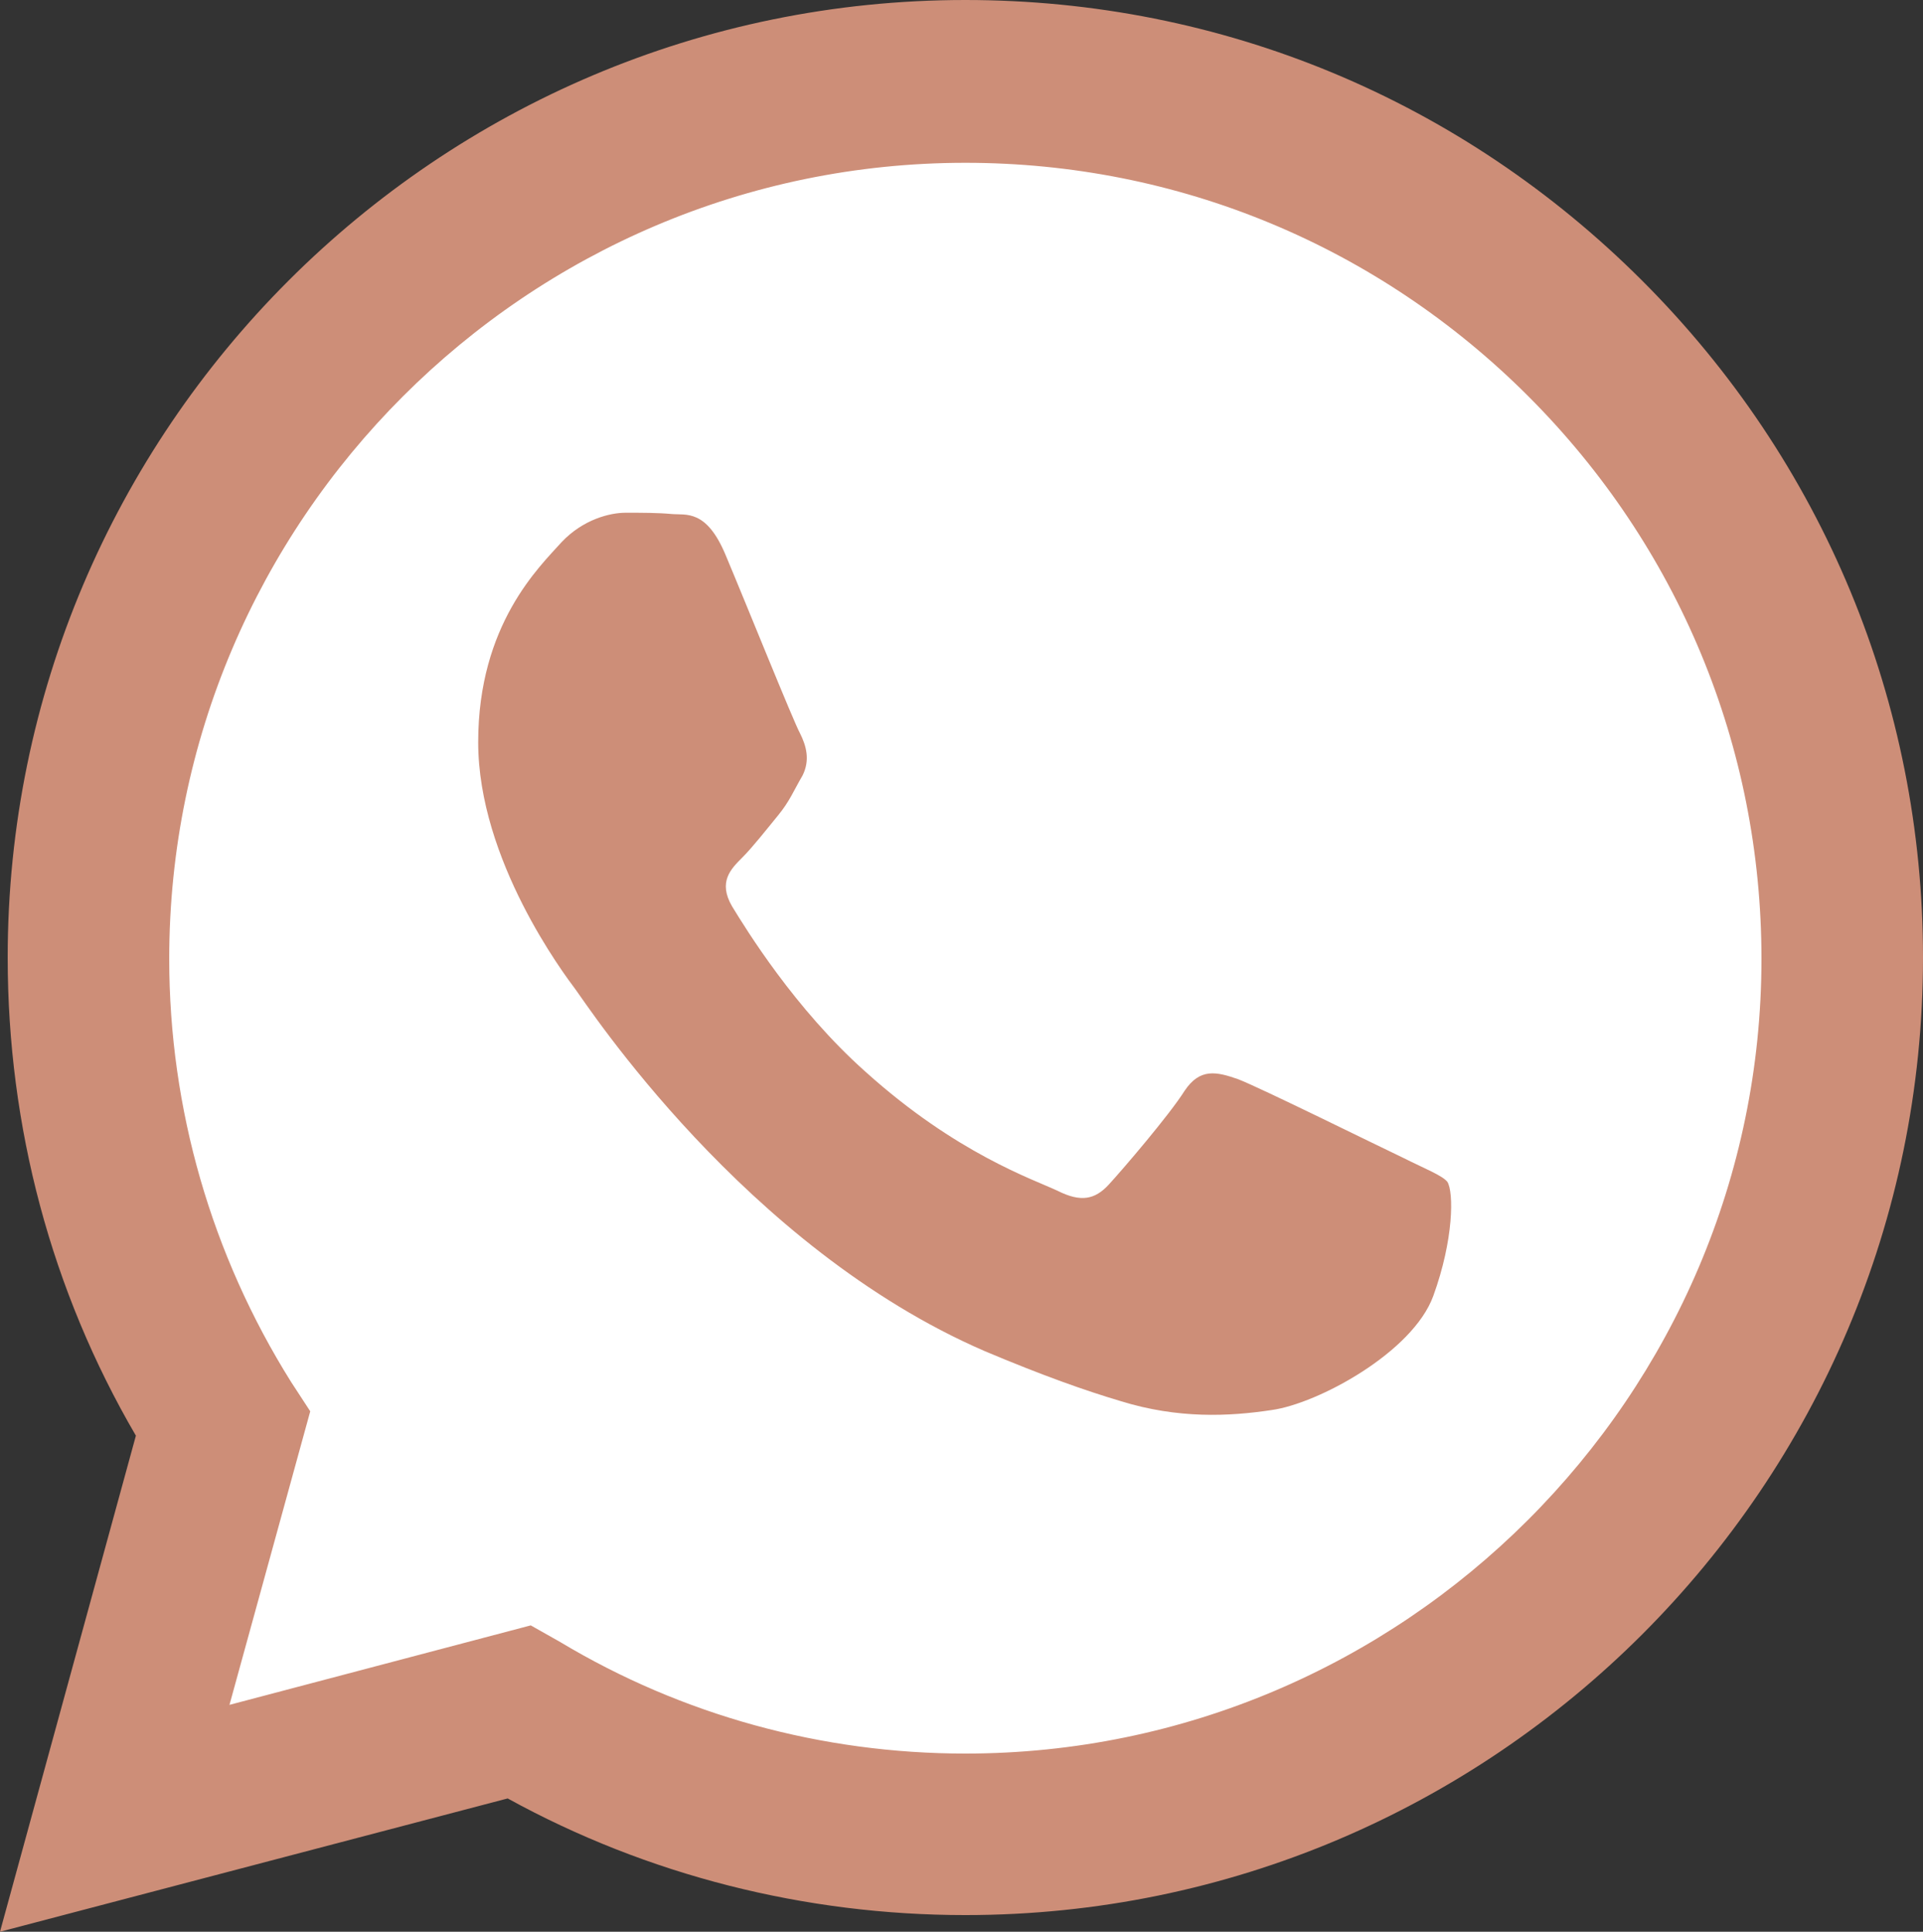
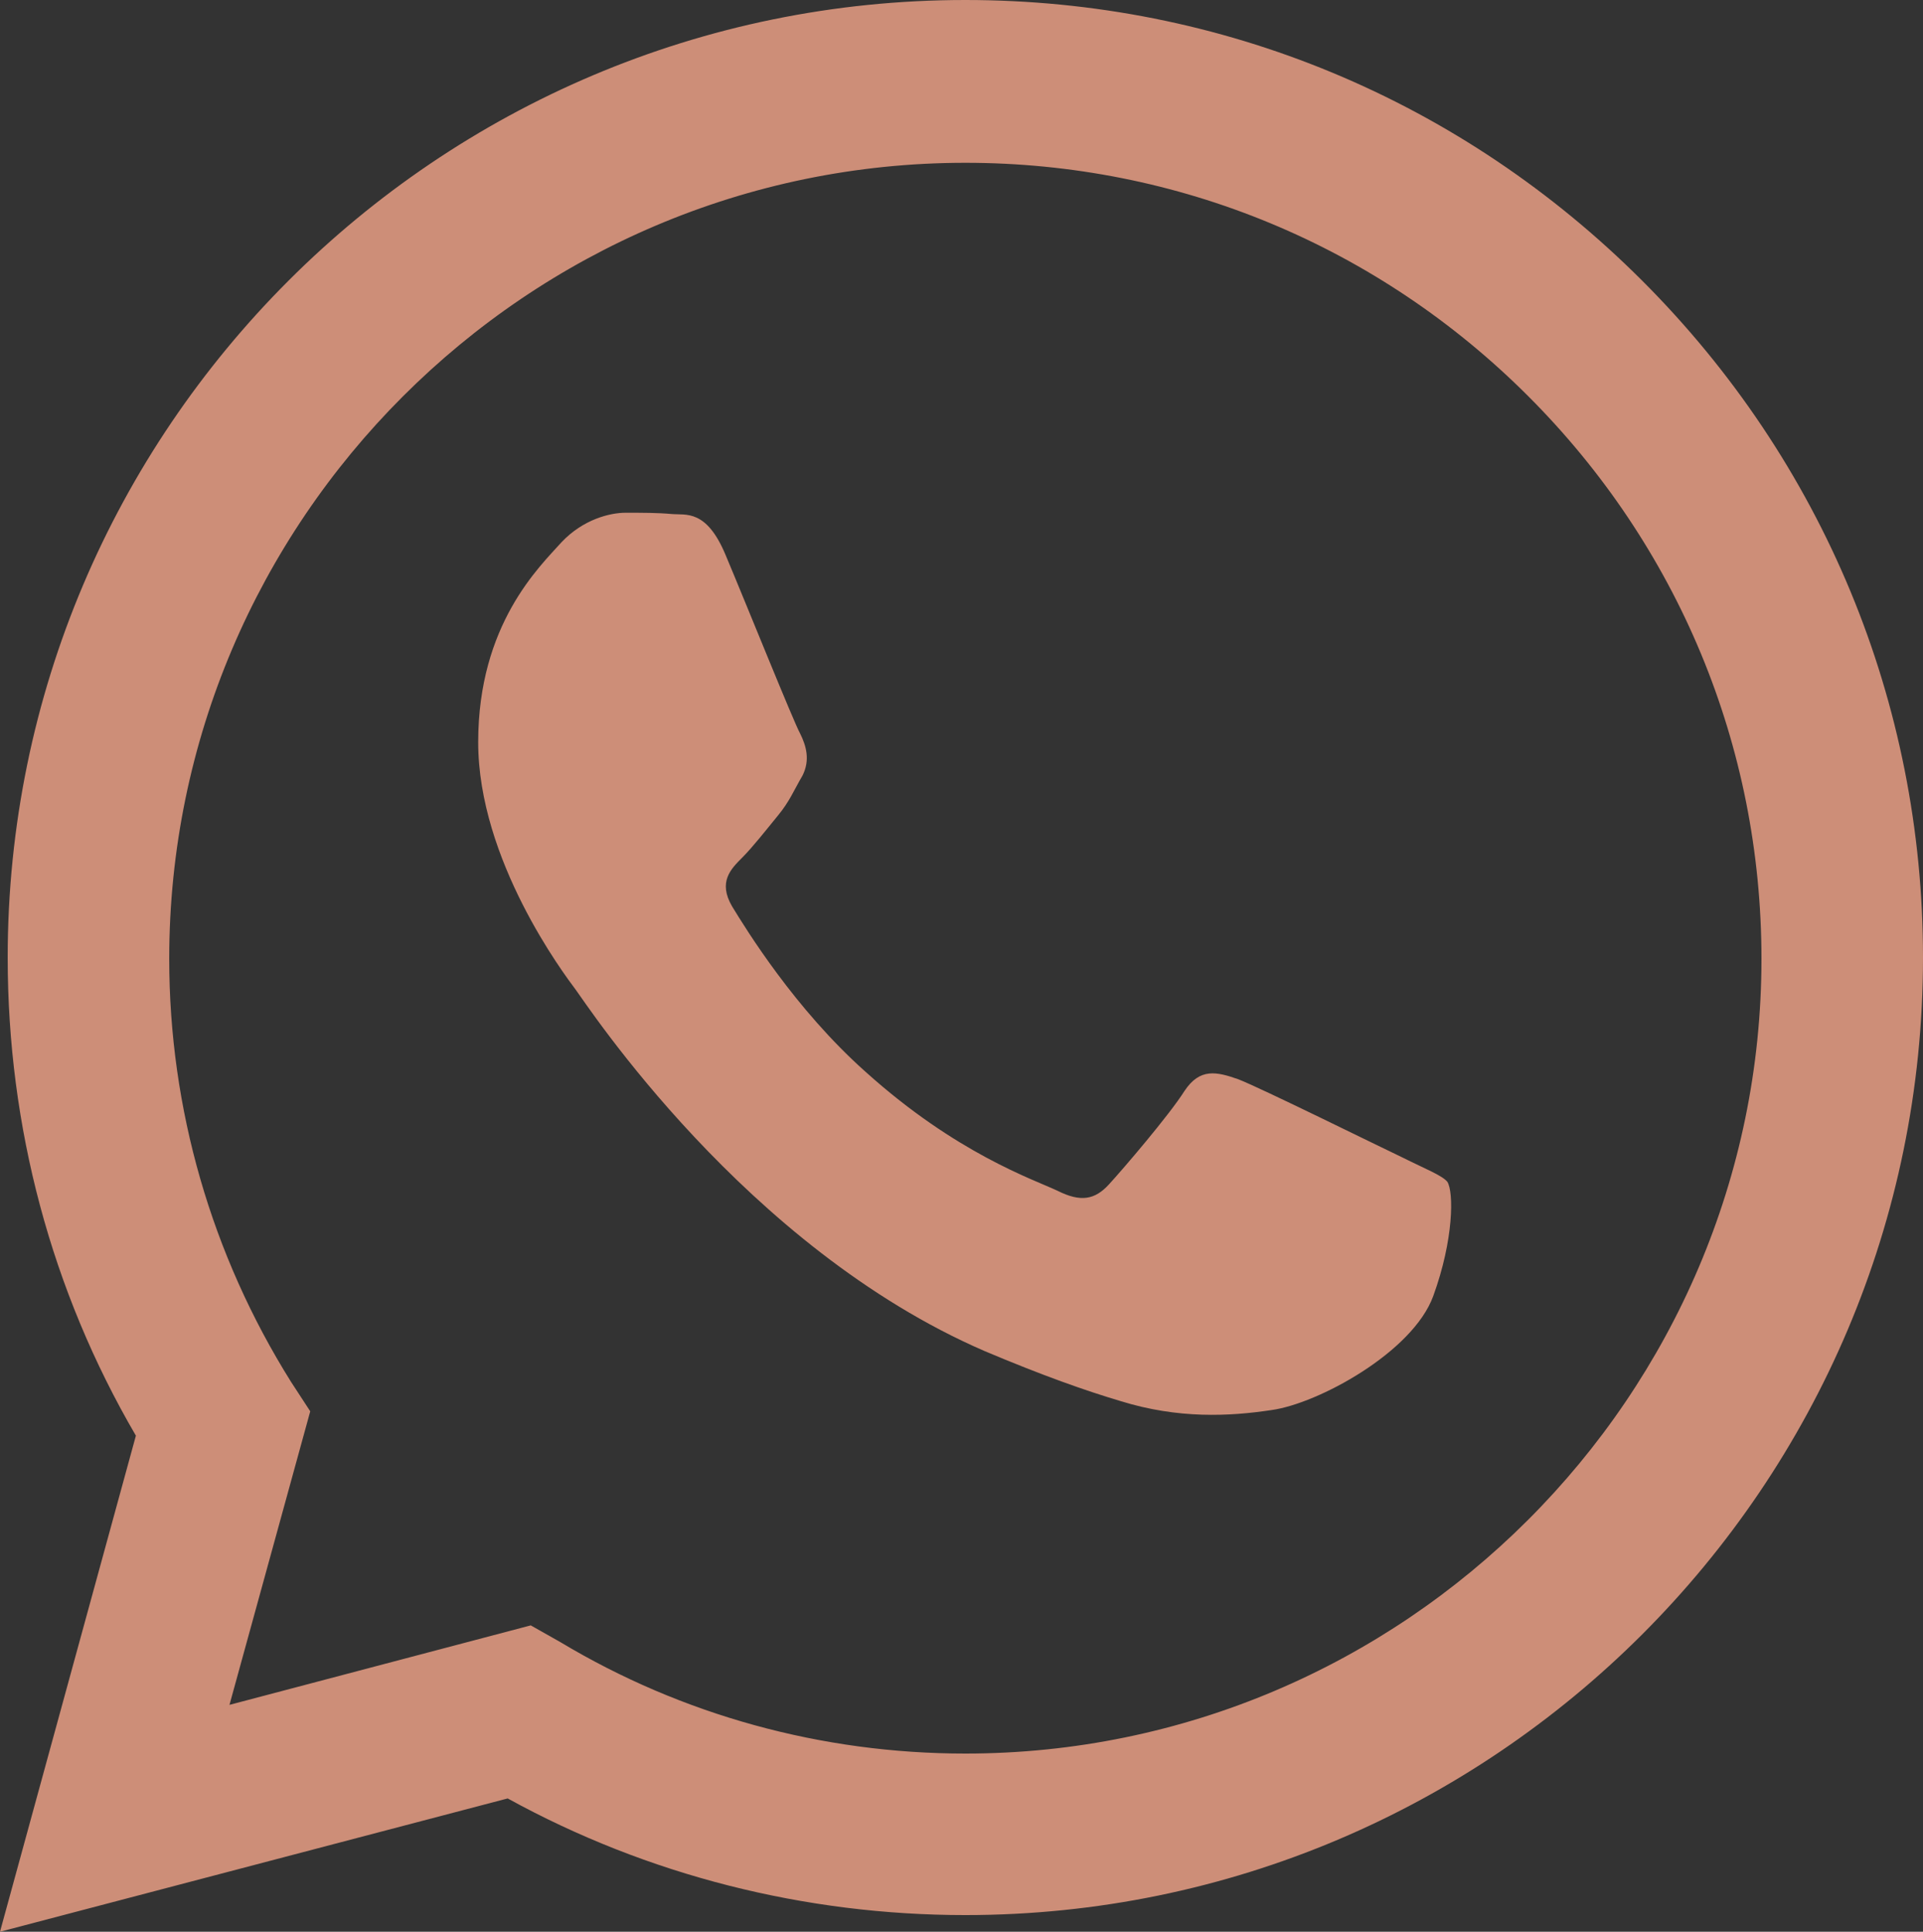
<svg xmlns="http://www.w3.org/2000/svg" fill="#000000" height="150.7" preserveAspectRatio="xMidYMid meet" version="1" viewBox="0.0 0.0 150.0 150.7" width="150" zoomAndPan="magnify">
  <rect x="0.0" y="0.0" width="150.0" height="150.7" fill="#333333" stroke="none" />
  <g id="change1_1">
-     <path clip-rule="evenodd" d="M75,8.9C38.6,8.9,9.2,38.3,9.2,74.7c0,12.8,3.7,24.7,10,34.8 l-7.3,28.8l30.2-6.7c9.7,5.6,20.9,8.8,32.9,8.8c36.4,0,65.8-29.5,65.8-65.8C140.8,38.3,111.4,8.9,75,8.9z" fill="#ffffff" fill-rule="evenodd" />
-   </g>
+     </g>
  <g>
    <g>
      <g id="change2_1">
        <path clip-rule="evenodd" d="M128.1,21.9C114,7.8,95.3,0,75.3,0C34.1,0,0.6,33.5,0.6,74.7 c0,13.2,3.4,26,10,37.3L0,150.7l39.6-10.4c10.9,6,23.2,9.1,35.7,9.1h0c0,0,0,0,0,0c41.2,0,74.7-33.5,74.7-74.7 C150,54.8,142.2,36,128.1,21.9z M75.3,136.8L75.3,136.8c-11.2,0-22.1-3-31.6-8.7l-2.3-1.3L17.9,133l6.3-22.9l-1.5-2.3 c-6.2-9.9-9.5-21.3-9.5-33c0-34.2,27.9-62.1,62.1-62.1c16.6,0,32.2,6.5,43.9,18.2c11.7,11.7,18.2,27.3,18.2,43.9 C137.4,108.9,109.5,136.8,75.3,136.8z M109.4,90.3c-1.9-0.9-11-5.4-12.8-6.1c-1.7-0.6-3-0.9-4.2,0.9c-1.2,1.9-4.8,6.1-5.9,7.3 c-1.1,1.2-2.2,1.4-4,0.5c-1.9-0.9-7.9-2.9-15-9.3c-5.5-4.9-9.3-11.1-10.4-12.9c-1.1-1.9-0.1-2.9,0.8-3.8c0.8-0.8,1.9-2.2,2.8-3.3 c0.9-1.1,1.2-1.9,1.9-3.1c0.6-1.2,0.3-2.3-0.2-3.3c-0.5-0.9-4.2-10.1-5.8-13.9c-1.5-3.6-3.1-3.1-4.2-3.2c-1.1-0.1-2.3-0.1-3.6-0.1 c-1.2,0-3.3,0.5-5,2.3c-1.7,1.9-6.5,6.4-6.5,15.6c0,9.2,6.7,18.1,7.6,19.3c0.9,1.2,13.2,20.1,31.9,28.2c4.5,1.9,7.9,3.1,10.6,3.9 c4.5,1.4,8.5,1.2,11.8,0.7c3.6-0.5,11-4.5,12.6-8.9c1.6-4.4,1.6-8.1,1.1-8.9C112.5,91.7,111.2,91.2,109.4,90.3z" fill="#cd8e78" fill-rule="evenodd" />
      </g>
    </g>
  </g>
</svg>